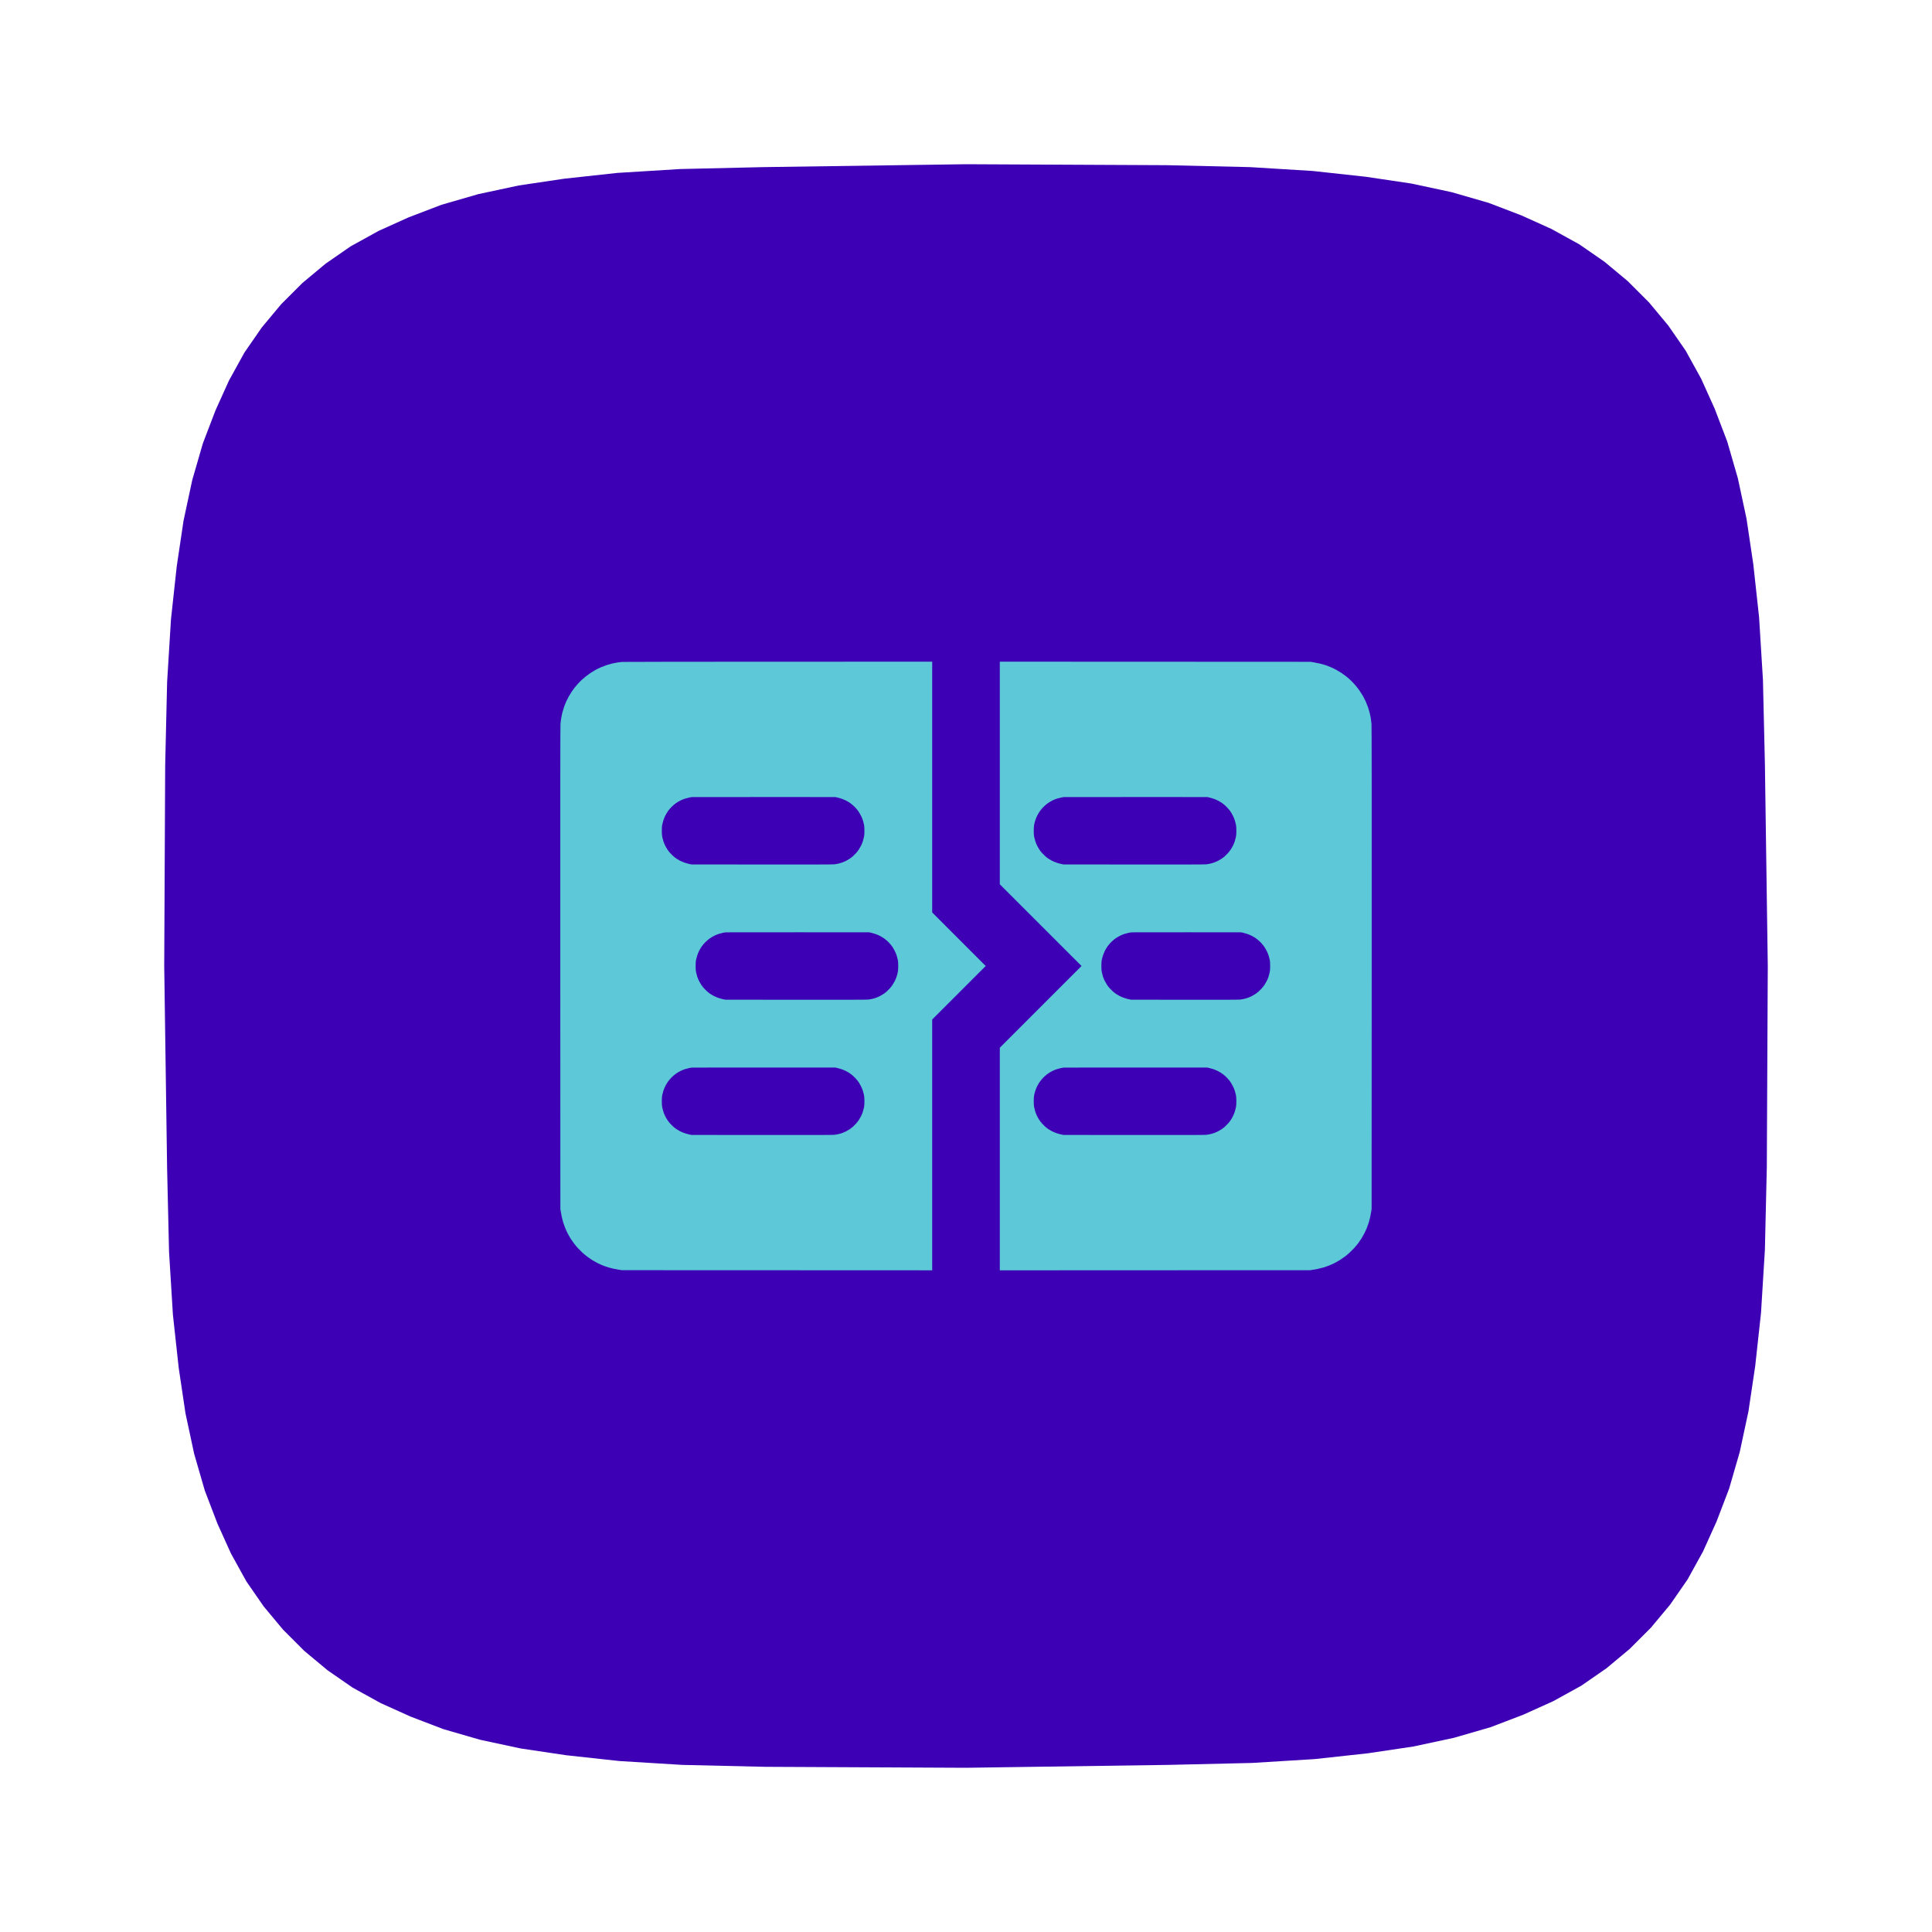
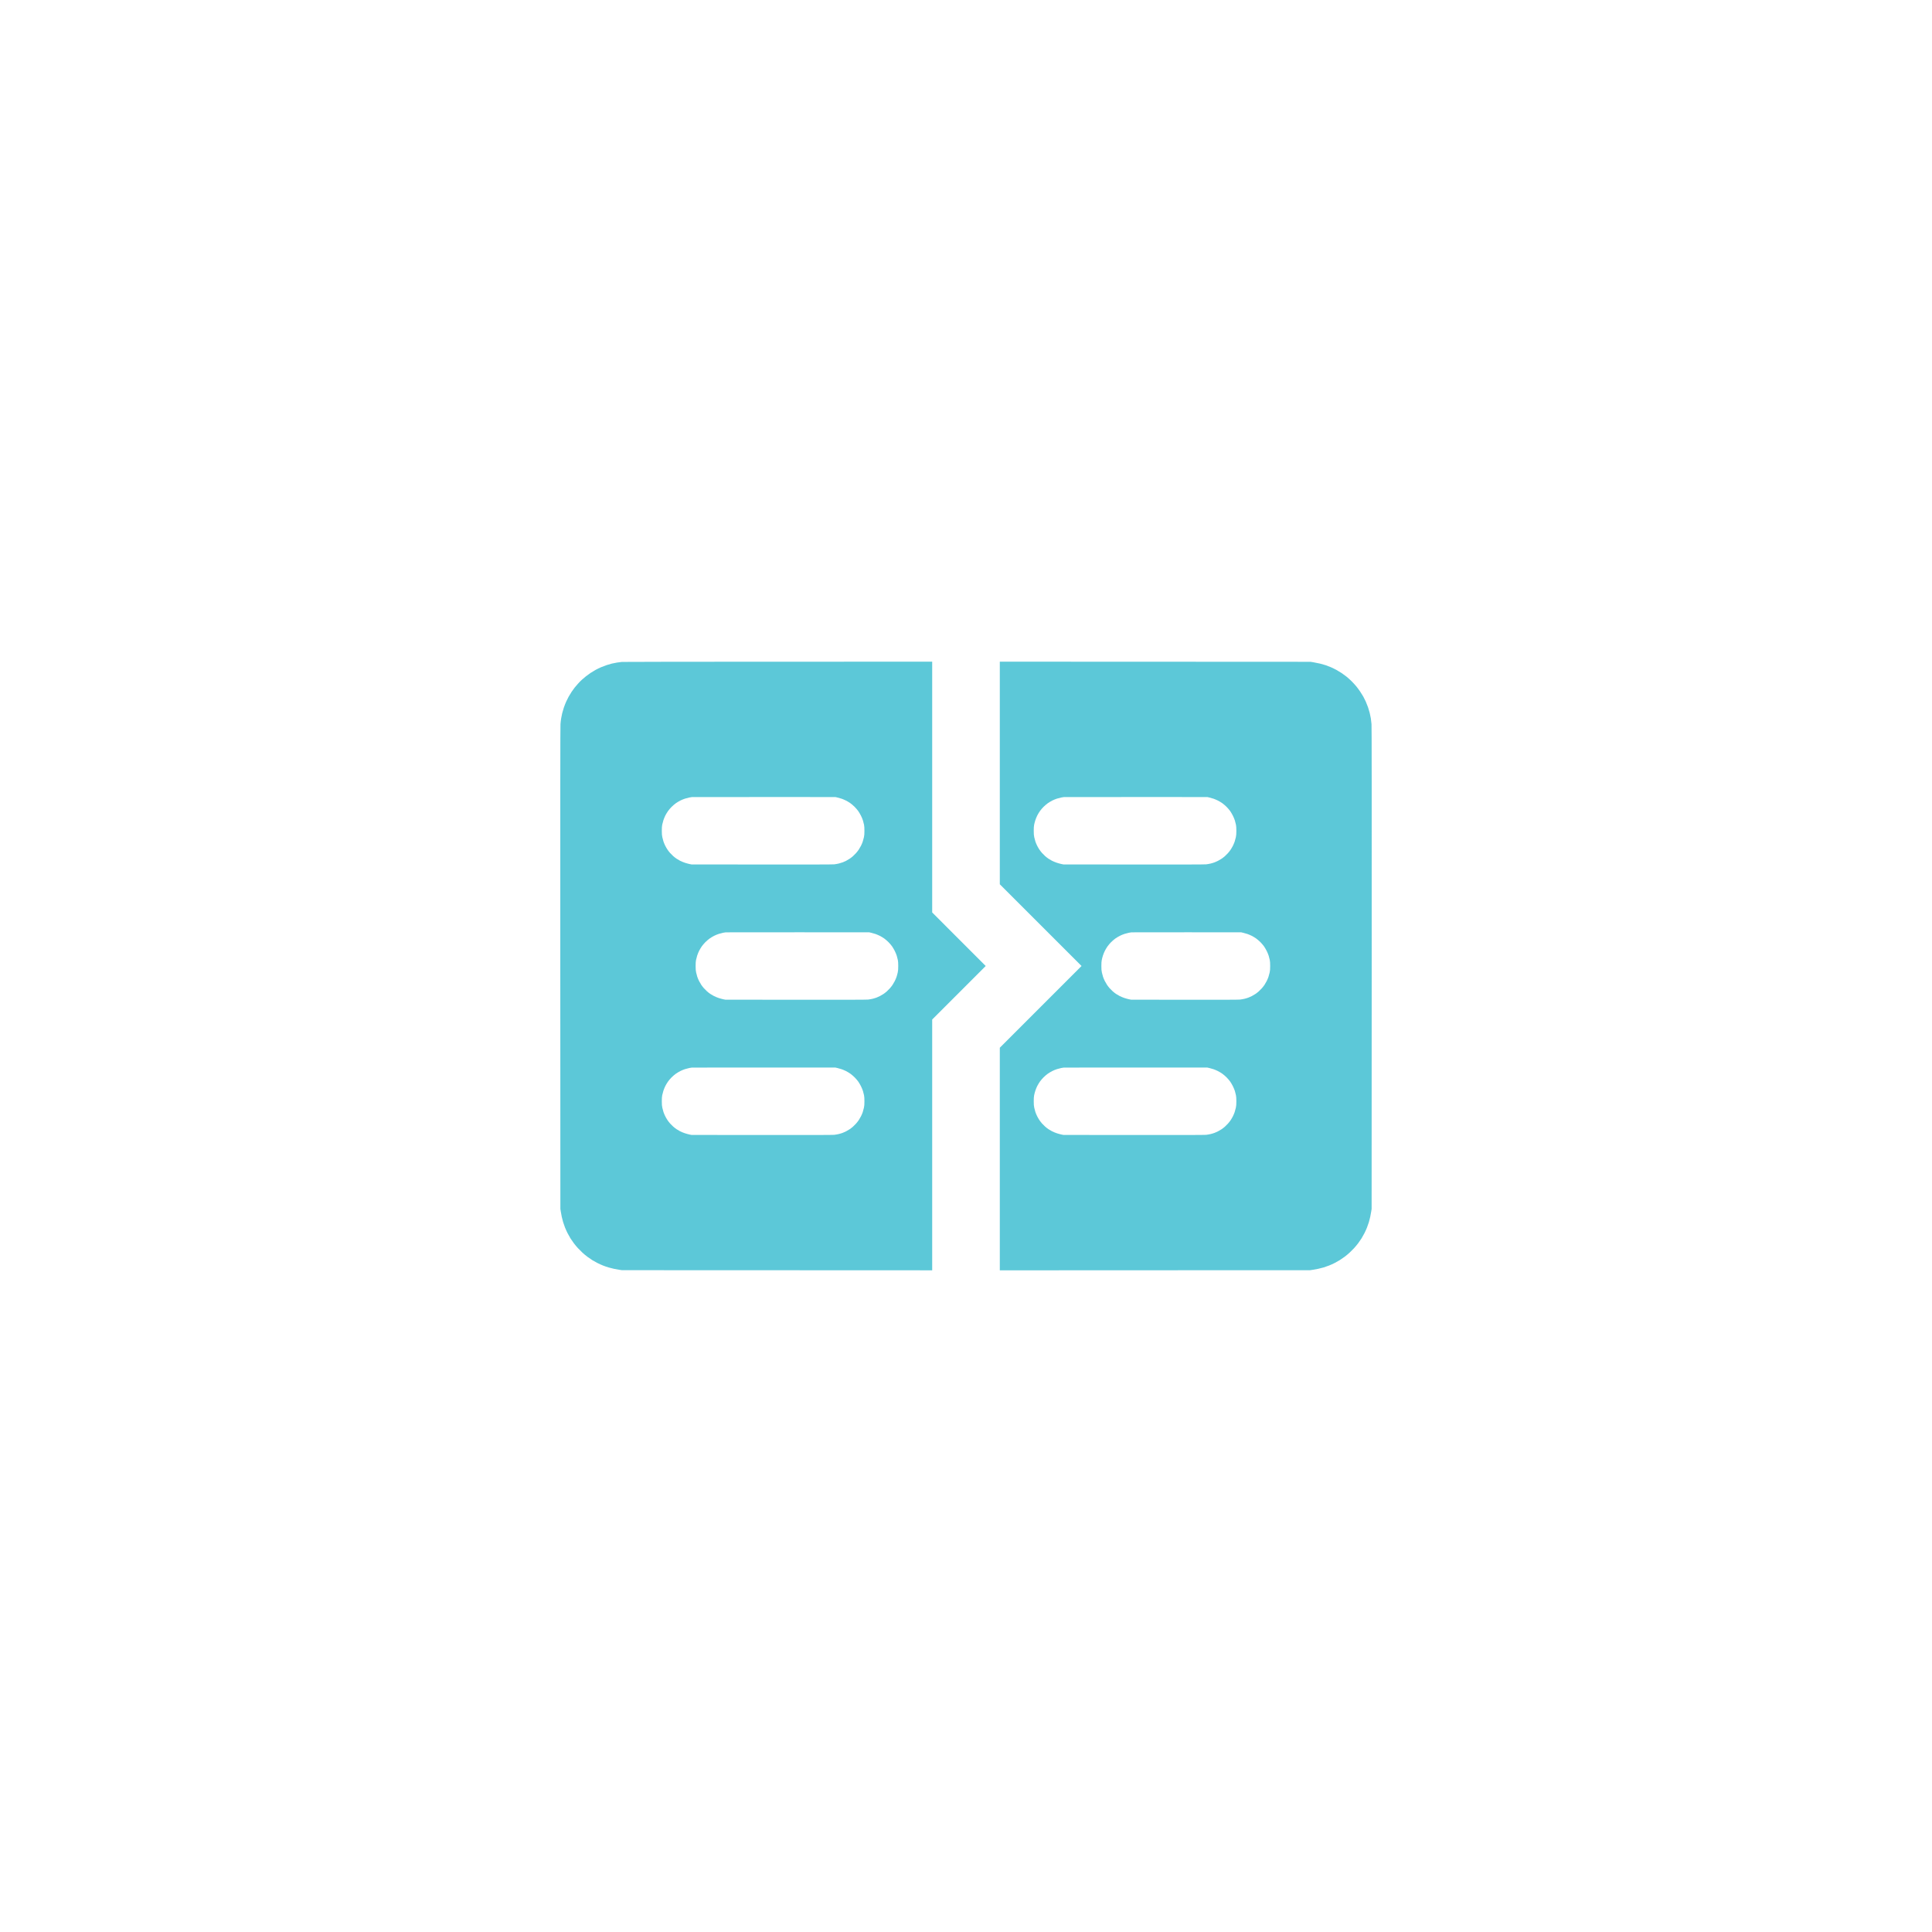
<svg xmlns="http://www.w3.org/2000/svg" width="200" height="200" viewBox="0 0 200 200" fill="none">
-   <path d="M183 100L182.9 120.8L182.7 129.4L182.3 135.9L181.7 141.4L181 146.1L180.1 150.3L179 154.1L177.7 157.5L176.3 160.6L174.7 163.5L172.9 166.1L170.9 168.5L168.7 170.7L166.3 172.7L163.7 174.5L160.8 176.1L157.7 177.5L154.3 178.8L150.5 179.9L146.3 180.8L141.6 181.5L136.1 182.1L129.6 182.5L121 182.7L100 183L79.2 182.9L70.6 182.7L64.1 182.3L58.6 181.7L53.9 181L49.7 180.1L45.9 179L42.5 177.7L39.4 176.3L36.5 174.7L33.9 172.9L31.5 170.9L29.3 168.7L27.3 166.3L25.5 163.7L23.9 160.8L22.5 157.7L21.2 154.3L20.1 150.5L19.2 146.3L18.5 141.6L17.9 136.1L17.5 129.6L17.3 121L17 100L17.1 79.2L17.3 70.6L17.7 64.1L18.3 58.6L19 53.9L19.9 49.7L21 45.9L22.3 42.5L23.7 39.4L25.3 36.5L27.1 33.9L29.1 31.5L31.3 29.3L33.7 27.3L36.3 25.5L39.2 23.9L42.3 22.5L45.7 21.2L49.5 20.1L53.7 19.2L58.4 18.5L63.9 17.9L70.4 17.5L79 17.3L100 17L120.8 17.1L129.4 17.3L135.9 17.7L141.4 18.3L146.1 19L150.3 19.9L154.1 21L157.5 22.3L160.6 23.7L163.5 25.3L166.1 27.1L168.5 29.1L170.7 31.3L172.7 33.7L174.5 36.3L176.1 39.2L177.5 42.3L178.8 45.7L179.9 49.5L180.8 53.7L181.5 58.4L182.1 63.9L182.5 70.4L182.7 79L183 100Z" fill="#3D00B5" />
  <path d="M80.544 68.5C71.769 68.501 64.492 68.511 64.374 68.522C64.255 68.533 64.025 68.563 63.863 68.59C63.7 68.616 63.46 68.664 63.331 68.696C63.201 68.729 62.964 68.798 62.803 68.85C62.643 68.903 62.381 69.002 62.221 69.071C62.06 69.14 61.806 69.264 61.655 69.347C61.505 69.43 61.268 69.573 61.13 69.665C60.991 69.757 60.779 69.912 60.659 70.008C60.538 70.105 60.344 70.271 60.227 70.376C60.11 70.482 59.924 70.672 59.812 70.799C59.7 70.925 59.55 71.102 59.479 71.192C59.407 71.282 59.271 71.471 59.176 71.613C59.082 71.755 58.944 71.98 58.87 72.113C58.796 72.245 58.679 72.481 58.609 72.636C58.539 72.791 58.433 73.065 58.371 73.245C58.31 73.425 58.233 73.687 58.199 73.829C58.166 73.97 58.117 74.206 58.093 74.354C58.067 74.501 58.035 74.774 58.021 74.96C58.002 75.207 57.996 82.011 58.002 100.221L58.01 125.143L58.051 125.408C58.073 125.554 58.119 125.801 58.151 125.956C58.184 126.111 58.247 126.359 58.292 126.507C58.337 126.655 58.425 126.908 58.488 127.069C58.552 127.229 58.669 127.492 58.751 127.652C58.832 127.812 58.966 128.051 59.048 128.184C59.131 128.316 59.29 128.547 59.401 128.696C59.513 128.845 59.702 129.072 59.821 129.201C59.941 129.331 60.149 129.539 60.284 129.665C60.419 129.79 60.651 129.984 60.801 130.096C60.951 130.208 61.179 130.365 61.308 130.446C61.437 130.526 61.677 130.66 61.841 130.744C62.005 130.827 62.27 130.947 62.431 131.01C62.591 131.073 62.851 131.163 63.009 131.209C63.166 131.256 63.418 131.319 63.569 131.35C63.719 131.381 63.963 131.425 64.111 131.448L64.379 131.489L80.44 131.495L96.5 131.502V105.54L99.271 102.77L102.04 99.999L99.271 97.229L96.5 94.457V68.497L80.544 68.5ZM79.091 82.508L86.477 82.51L86.703 82.562C86.828 82.591 87.022 82.647 87.135 82.686C87.248 82.726 87.445 82.81 87.574 82.874C87.702 82.937 87.906 83.06 88.028 83.146C88.149 83.232 88.349 83.403 88.471 83.525C88.594 83.648 88.76 83.841 88.841 83.956C88.922 84.071 89.051 84.289 89.127 84.441C89.203 84.592 89.296 84.818 89.334 84.943C89.372 85.067 89.422 85.264 89.445 85.379C89.475 85.534 89.486 85.7 89.485 86.01C89.484 86.353 89.475 86.474 89.432 86.675C89.403 86.809 89.347 87.014 89.308 87.13C89.269 87.245 89.189 87.434 89.131 87.55C89.073 87.665 88.97 87.844 88.902 87.946C88.833 88.049 88.706 88.213 88.619 88.31C88.532 88.407 88.387 88.552 88.297 88.632C88.207 88.712 88.05 88.833 87.947 88.901C87.844 88.969 87.684 89.064 87.592 89.11C87.499 89.157 87.347 89.225 87.253 89.262C87.16 89.299 86.974 89.356 86.839 89.39C86.704 89.423 86.489 89.461 86.36 89.475C86.197 89.493 83.957 89.498 78.858 89.493L71.589 89.486L71.379 89.444C71.264 89.421 71.044 89.36 70.89 89.309C70.736 89.258 70.514 89.165 70.396 89.103C70.278 89.041 70.109 88.942 70.022 88.883C69.934 88.824 69.782 88.705 69.685 88.618C69.588 88.531 69.444 88.386 69.364 88.296C69.284 88.207 69.163 88.049 69.094 87.946C69.025 87.844 68.921 87.662 68.861 87.543C68.801 87.423 68.722 87.234 68.685 87.123C68.648 87.011 68.593 86.809 68.565 86.675C68.522 86.474 68.512 86.354 68.511 86.01C68.511 85.703 68.521 85.533 68.551 85.38C68.574 85.264 68.629 85.054 68.674 84.913C68.719 84.772 68.81 84.549 68.877 84.417C68.944 84.286 69.068 84.081 69.151 83.963C69.234 83.844 69.403 83.647 69.525 83.525C69.647 83.403 69.844 83.234 69.963 83.151C70.081 83.068 70.286 82.945 70.417 82.878C70.548 82.81 70.772 82.719 70.913 82.674C71.054 82.629 71.253 82.577 71.356 82.558C71.459 82.538 71.58 82.519 71.624 82.514C71.669 82.509 75.029 82.506 79.091 82.508ZM82.592 96.509L89.977 96.512L90.204 96.564C90.328 96.592 90.522 96.648 90.635 96.688C90.748 96.727 90.946 96.811 91.074 96.875C91.202 96.938 91.407 97.061 91.528 97.147C91.65 97.233 91.849 97.404 91.971 97.526C92.094 97.649 92.26 97.843 92.341 97.957C92.422 98.072 92.551 98.29 92.627 98.442C92.703 98.594 92.796 98.819 92.834 98.944C92.873 99.069 92.922 99.265 92.945 99.381C92.975 99.535 92.986 99.701 92.985 100.011C92.984 100.354 92.975 100.475 92.932 100.676C92.903 100.81 92.848 101.015 92.808 101.131C92.769 101.246 92.689 101.435 92.631 101.551C92.573 101.666 92.47 101.845 92.402 101.947C92.334 102.05 92.206 102.214 92.119 102.311C92.032 102.409 91.887 102.553 91.797 102.633C91.707 102.713 91.55 102.834 91.447 102.902C91.345 102.97 91.185 103.065 91.092 103.111C90.999 103.158 90.847 103.226 90.754 103.263C90.66 103.3 90.474 103.358 90.339 103.391C90.204 103.424 89.989 103.462 89.861 103.476C89.697 103.494 87.457 103.499 82.358 103.494L75.09 103.487L74.88 103.445C74.764 103.422 74.544 103.361 74.39 103.31C74.237 103.259 74.014 103.167 73.896 103.104C73.778 103.042 73.61 102.943 73.522 102.884C73.434 102.825 73.282 102.706 73.185 102.619C73.088 102.532 72.944 102.387 72.864 102.298C72.784 102.208 72.663 102.05 72.594 101.948C72.526 101.845 72.421 101.663 72.361 101.544C72.302 101.424 72.222 101.235 72.185 101.124C72.148 101.012 72.094 100.81 72.065 100.676C72.022 100.475 72.013 100.355 72.011 100.011C72.011 99.704 72.022 99.534 72.052 99.381C72.074 99.265 72.129 99.055 72.174 98.914C72.219 98.773 72.311 98.55 72.378 98.418C72.445 98.287 72.568 98.082 72.651 97.964C72.735 97.846 72.903 97.648 73.025 97.526C73.147 97.404 73.344 97.236 73.463 97.152C73.582 97.069 73.786 96.946 73.917 96.879C74.049 96.811 74.272 96.72 74.413 96.675C74.554 96.631 74.754 96.578 74.856 96.559C74.959 96.54 75.08 96.52 75.125 96.515C75.17 96.51 78.53 96.507 82.592 96.509ZM79.091 110.51L86.477 110.513L86.703 110.565C86.828 110.593 87.022 110.649 87.135 110.689C87.248 110.728 87.445 110.812 87.574 110.876C87.702 110.939 87.906 111.062 88.028 111.148C88.149 111.234 88.349 111.405 88.471 111.527C88.594 111.65 88.76 111.844 88.841 111.958C88.922 112.073 89.051 112.291 89.127 112.443C89.203 112.595 89.296 112.82 89.334 112.945C89.372 113.07 89.422 113.266 89.445 113.382C89.475 113.536 89.486 113.702 89.485 114.012C89.484 114.355 89.475 114.476 89.432 114.677C89.403 114.812 89.347 115.016 89.308 115.132C89.269 115.247 89.189 115.436 89.131 115.552C89.073 115.667 88.97 115.846 88.902 115.948C88.833 116.051 88.706 116.215 88.619 116.312C88.532 116.41 88.387 116.554 88.297 116.634C88.207 116.714 88.05 116.835 87.947 116.903C87.844 116.971 87.684 117.066 87.592 117.112C87.499 117.159 87.347 117.227 87.253 117.264C87.16 117.301 86.974 117.359 86.839 117.392C86.704 117.425 86.489 117.463 86.36 117.477C86.197 117.495 83.957 117.5 78.858 117.495L71.589 117.488L71.379 117.446C71.264 117.423 71.044 117.362 70.89 117.311C70.736 117.26 70.514 117.168 70.396 117.105C70.278 117.043 70.109 116.944 70.022 116.885C69.934 116.826 69.782 116.707 69.685 116.62C69.588 116.533 69.444 116.388 69.364 116.299C69.284 116.209 69.163 116.051 69.094 115.949C69.025 115.846 68.921 115.664 68.861 115.545C68.801 115.425 68.722 115.236 68.685 115.125C68.648 115.013 68.593 114.812 68.565 114.677C68.522 114.476 68.512 114.356 68.511 114.012C68.511 113.705 68.521 113.535 68.551 113.382C68.574 113.266 68.629 113.056 68.674 112.915C68.719 112.774 68.81 112.551 68.877 112.419C68.944 112.288 69.068 112.084 69.151 111.965C69.234 111.846 69.403 111.65 69.525 111.527C69.647 111.405 69.844 111.237 69.963 111.153C70.081 111.07 70.286 110.947 70.417 110.88C70.548 110.813 70.772 110.721 70.913 110.676C71.054 110.632 71.253 110.579 71.356 110.56C71.459 110.541 71.58 110.521 71.624 110.516C71.669 110.511 75.029 110.508 79.091 110.51ZM119.583 68.502L103.5 68.496V91.54L107.73 95.769L111.961 99.999L107.73 104.229L103.5 108.46V131.504L119.56 131.497L135.621 131.491L135.889 131.45C136.037 131.427 136.289 131.382 136.449 131.349C136.61 131.316 136.862 131.253 137.009 131.208C137.157 131.163 137.414 131.073 137.581 131.008C137.747 130.942 138.012 130.823 138.168 130.743C138.324 130.662 138.559 130.53 138.689 130.449C138.82 130.368 139.048 130.211 139.197 130.099C139.346 129.988 139.574 129.799 139.703 129.679C139.832 129.56 140.041 129.351 140.166 129.217C140.291 129.082 140.486 128.849 140.598 128.699C140.71 128.549 140.868 128.319 140.951 128.187C141.033 128.055 141.167 127.815 141.249 127.654C141.33 127.494 141.449 127.231 141.512 127.07C141.575 126.909 141.663 126.657 141.708 126.509C141.753 126.361 141.816 126.113 141.849 125.958C141.881 125.803 141.927 125.556 141.949 125.41L141.99 125.145L141.998 100.223C142.003 82.013 141.998 75.21 141.979 74.962C141.965 74.776 141.933 74.503 141.908 74.356C141.883 74.208 141.83 73.957 141.791 73.797C141.751 73.637 141.671 73.371 141.614 73.205C141.556 73.039 141.452 72.776 141.382 72.62C141.312 72.465 141.196 72.232 141.124 72.104C141.051 71.975 140.903 71.739 140.794 71.579C140.686 71.418 140.507 71.177 140.396 71.042C140.286 70.907 140.072 70.674 139.921 70.524C139.77 70.374 139.533 70.161 139.396 70.05C139.257 69.939 139.029 69.772 138.887 69.677C138.745 69.583 138.504 69.436 138.35 69.352C138.196 69.267 137.939 69.142 137.778 69.072C137.617 69.003 137.371 68.907 137.23 68.86C137.089 68.813 136.827 68.739 136.648 68.696C136.468 68.652 136.174 68.593 135.994 68.564L135.668 68.51L119.583 68.502ZM117.593 82.508L124.979 82.51L125.205 82.562C125.329 82.591 125.524 82.647 125.637 82.686C125.75 82.726 125.947 82.81 126.075 82.874C126.204 82.937 126.408 83.06 126.53 83.146C126.651 83.232 126.851 83.403 126.973 83.525C127.095 83.648 127.262 83.841 127.343 83.956C127.424 84.071 127.553 84.289 127.628 84.441C127.704 84.592 127.798 84.818 127.836 84.943C127.874 85.067 127.924 85.264 127.946 85.379C127.977 85.534 127.987 85.7 127.987 86.01C127.986 86.353 127.976 86.474 127.934 86.675C127.905 86.809 127.849 87.014 127.81 87.13C127.77 87.245 127.691 87.434 127.633 87.55C127.575 87.665 127.472 87.844 127.403 87.946C127.335 88.049 127.208 88.213 127.121 88.31C127.034 88.407 126.889 88.552 126.799 88.632C126.709 88.712 126.551 88.833 126.449 88.901C126.346 88.969 126.186 89.064 126.093 89.11C126.001 89.157 125.848 89.225 125.755 89.262C125.662 89.299 125.475 89.356 125.34 89.39C125.206 89.423 124.99 89.461 124.862 89.475C124.698 89.493 122.459 89.498 117.36 89.493L110.091 89.486L109.881 89.444C109.766 89.421 109.545 89.36 109.392 89.309C109.238 89.258 109.016 89.165 108.898 89.103C108.78 89.041 108.611 88.942 108.523 88.883C108.435 88.824 108.284 88.705 108.187 88.618C108.09 88.531 107.945 88.386 107.866 88.296C107.786 88.207 107.665 88.049 107.596 87.946C107.527 87.844 107.422 87.662 107.363 87.543C107.303 87.423 107.224 87.234 107.186 87.123C107.149 87.011 107.095 86.809 107.067 86.675C107.024 86.474 107.014 86.354 107.013 86.01C107.013 85.703 107.023 85.533 107.053 85.38C107.075 85.264 107.131 85.054 107.176 84.913C107.22 84.772 107.312 84.549 107.379 84.417C107.446 84.286 107.569 84.081 107.653 83.963C107.736 83.844 107.905 83.647 108.027 83.525C108.149 83.403 108.346 83.234 108.465 83.151C108.583 83.068 108.788 82.945 108.919 82.878C109.05 82.81 109.273 82.719 109.414 82.674C109.556 82.629 109.755 82.577 109.858 82.558C109.961 82.538 110.081 82.519 110.126 82.514C110.171 82.509 113.531 82.506 117.593 82.508ZM122.844 96.509L128.479 96.512L128.705 96.564C128.83 96.593 129.024 96.648 129.137 96.688C129.25 96.727 129.447 96.811 129.576 96.875C129.704 96.938 129.908 97.061 130.03 97.147C130.151 97.233 130.351 97.404 130.473 97.526C130.596 97.649 130.762 97.843 130.843 97.957C130.924 98.072 131.053 98.29 131.129 98.442C131.205 98.594 131.298 98.819 131.336 98.944C131.374 99.069 131.424 99.265 131.447 99.381C131.477 99.535 131.488 99.701 131.487 100.011C131.486 100.354 131.477 100.475 131.434 100.676C131.405 100.81 131.349 101.015 131.31 101.131C131.27 101.246 131.191 101.435 131.133 101.551C131.075 101.666 130.972 101.845 130.904 101.947C130.835 102.05 130.708 102.214 130.621 102.311C130.534 102.409 130.389 102.553 130.299 102.633C130.209 102.713 130.052 102.834 129.949 102.902C129.846 102.97 129.687 103.065 129.594 103.111C129.501 103.158 129.349 103.226 129.255 103.263C129.162 103.3 128.976 103.358 128.841 103.391C128.706 103.424 128.491 103.462 128.362 103.476C128.199 103.494 126.461 103.499 122.61 103.494L117.092 103.487L116.882 103.445C116.766 103.422 116.546 103.361 116.392 103.31C116.239 103.259 116.016 103.167 115.898 103.104C115.781 103.042 115.612 102.943 115.524 102.884C115.436 102.825 115.284 102.706 115.187 102.619C115.09 102.532 114.946 102.387 114.866 102.298C114.787 102.208 114.665 102.05 114.597 101.948C114.528 101.845 114.423 101.663 114.363 101.544C114.304 101.424 114.224 101.235 114.187 101.124C114.15 101.012 114.096 100.81 114.067 100.676C114.024 100.475 114.015 100.355 114.014 100.011C114.013 99.704 114.024 99.534 114.054 99.381C114.076 99.265 114.131 99.055 114.176 98.914C114.221 98.773 114.313 98.55 114.38 98.418C114.447 98.287 114.57 98.082 114.653 97.964C114.737 97.846 114.905 97.648 115.027 97.526C115.15 97.404 115.347 97.236 115.465 97.152C115.584 97.069 115.788 96.946 115.919 96.879C116.051 96.811 116.274 96.72 116.415 96.675C116.556 96.631 116.756 96.578 116.858 96.559C116.961 96.54 117.082 96.52 117.127 96.515C117.172 96.51 119.744 96.507 122.844 96.509ZM117.593 110.51L124.979 110.513L125.205 110.565C125.329 110.593 125.524 110.649 125.637 110.689C125.75 110.728 125.947 110.812 126.075 110.876C126.204 110.939 126.408 111.062 126.53 111.148C126.651 111.234 126.851 111.405 126.973 111.527C127.095 111.65 127.262 111.844 127.343 111.958C127.424 112.073 127.553 112.291 127.628 112.443C127.704 112.595 127.798 112.82 127.836 112.945C127.874 113.07 127.924 113.266 127.946 113.382C127.977 113.536 127.987 113.702 127.987 114.012C127.986 114.355 127.976 114.476 127.934 114.677C127.905 114.812 127.849 115.016 127.81 115.132C127.77 115.247 127.691 115.436 127.633 115.552C127.575 115.667 127.472 115.846 127.403 115.948C127.335 116.051 127.208 116.215 127.121 116.312C127.034 116.41 126.889 116.554 126.799 116.634C126.709 116.714 126.551 116.835 126.449 116.903C126.346 116.971 126.186 117.066 126.093 117.112C126.001 117.159 125.848 117.227 125.755 117.264C125.662 117.301 125.475 117.359 125.34 117.392C125.206 117.425 124.99 117.463 124.862 117.477C124.698 117.495 122.459 117.5 117.36 117.495L110.091 117.488L109.881 117.446C109.766 117.423 109.545 117.362 109.392 117.311C109.238 117.26 109.016 117.168 108.898 117.105C108.78 117.043 108.611 116.944 108.523 116.885C108.435 116.826 108.284 116.707 108.187 116.62C108.09 116.533 107.945 116.388 107.866 116.299C107.786 116.209 107.665 116.051 107.596 115.949C107.527 115.846 107.422 115.664 107.363 115.545C107.303 115.425 107.224 115.236 107.186 115.125C107.149 115.013 107.095 114.812 107.067 114.677C107.024 114.476 107.014 114.356 107.013 114.012C107.013 113.705 107.023 113.535 107.053 113.382C107.075 113.266 107.131 113.056 107.176 112.915C107.22 112.774 107.312 112.551 107.379 112.419C107.446 112.288 107.569 112.084 107.653 111.965C107.736 111.846 107.905 111.65 108.027 111.527C108.149 111.405 108.346 111.237 108.465 111.153C108.583 111.07 108.788 110.947 108.919 110.88C109.05 110.813 109.273 110.721 109.414 110.676C109.556 110.632 109.755 110.579 109.858 110.56C109.961 110.541 110.081 110.521 110.126 110.516C110.171 110.511 113.531 110.508 117.593 110.51Z" fill="#5CC8D8" />
</svg>